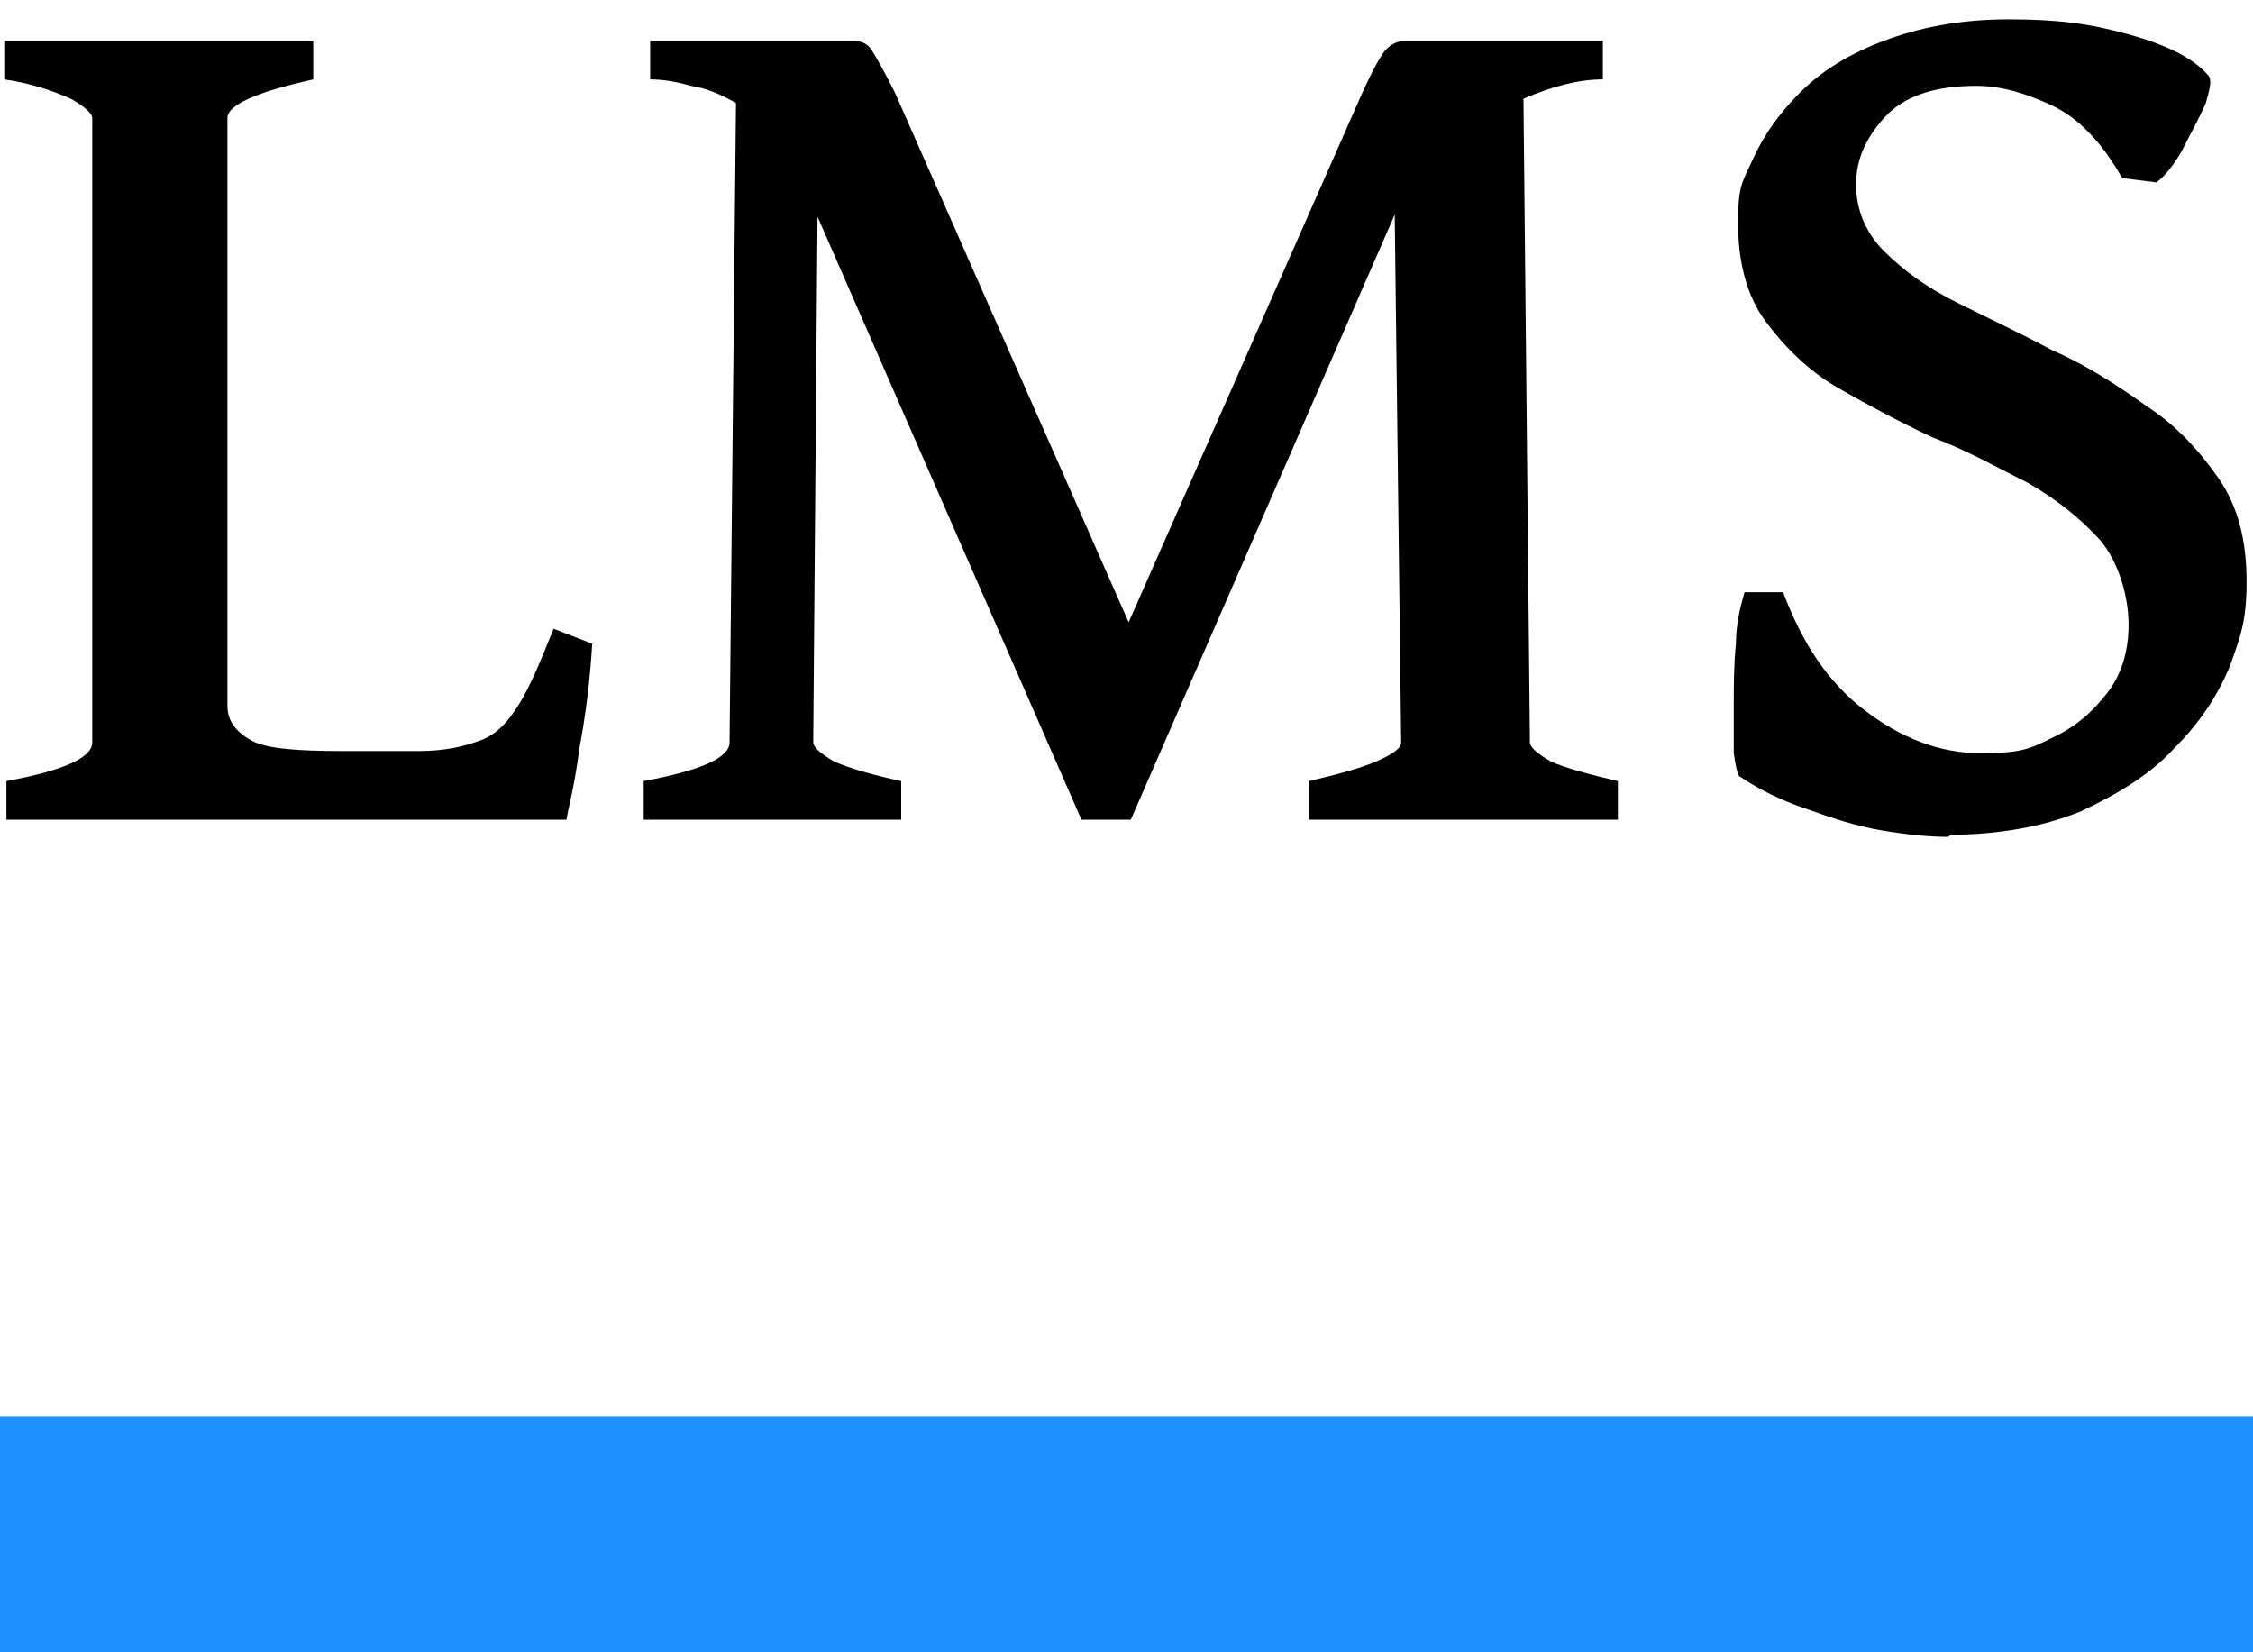
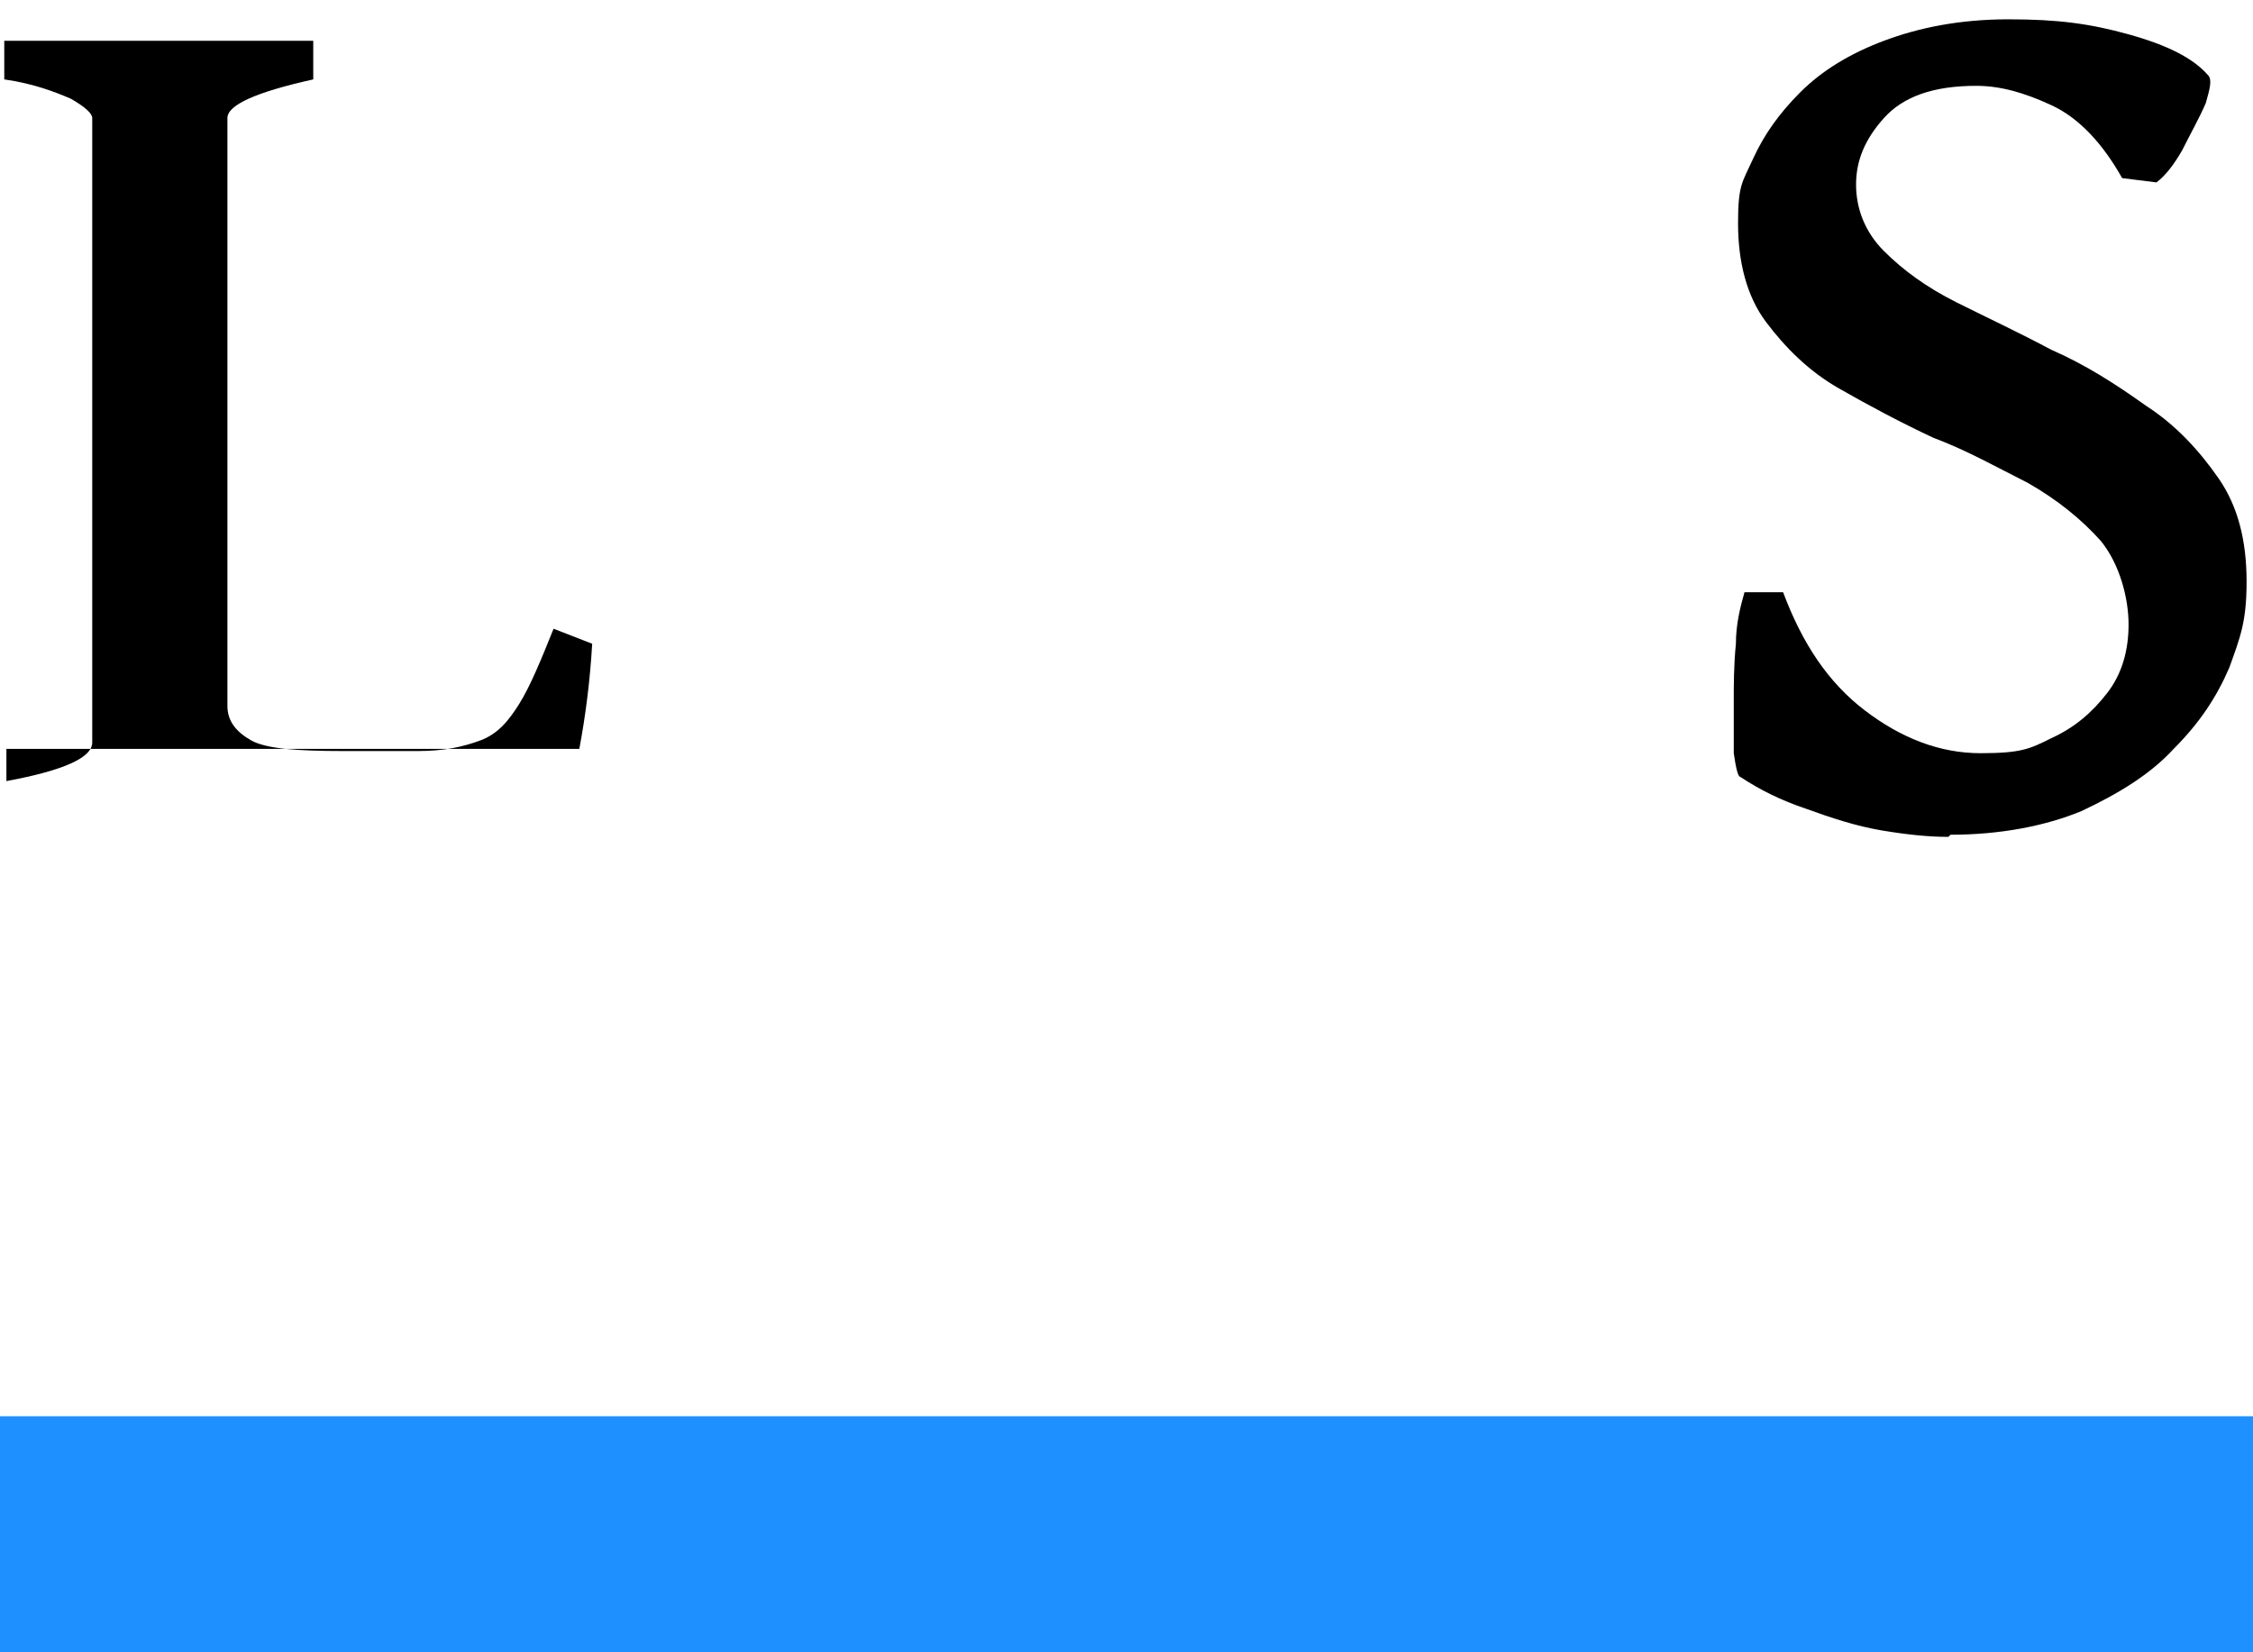
<svg xmlns="http://www.w3.org/2000/svg" width="105" height="77" viewBox="0 0 105 77" fill="none">
  <path d="M90.801 39C89.901 39 88.901 38.9 87.701 38.7C86.501 38.5 85.301 38.1 84.201 37.7C83.001 37.3 82.001 36.8 81.101 36.2C81.001 36.2 80.901 35.8 80.801 35.1C80.801 34.5 80.801 33.7 80.801 32.8C80.801 31.9 80.801 31 80.901 30C80.901 29.1 81.101 28.3 81.301 27.6H83.101C84.001 30 85.201 31.8 86.901 33.1C88.601 34.4 90.401 35.1 92.301 35.1C94.201 35.1 94.601 34.9 95.601 34.4C96.701 33.9 97.501 33.2 98.201 32.3C98.901 31.4 99.201 30.3 99.201 29.1C99.201 27.9 98.801 26.3 97.901 25.2C97.001 24.2 95.901 23.3 94.501 22.5C93.101 21.8 91.701 21 90.101 20.4C88.601 19.7 87.101 18.9 85.701 18.1C84.301 17.3 83.201 16.2 82.301 15C81.401 13.8 81.001 12.2 81.001 10.4C81.001 8.6 81.201 8.5 81.701 7.4C82.201 6.3 82.901 5.3 83.901 4.3C84.901 3.3 86.201 2.5 87.801 1.9C89.401 1.3 91.301 0.9 93.601 0.9C95.901 0.9 97.401 1.1 99.201 1.6C101.001 2.1 102.201 2.7 102.901 3.5C103.101 3.7 103.001 4.1 102.801 4.8C102.501 5.5 102.101 6.2 101.701 7C101.301 7.7 100.901 8.2 100.501 8.5L98.901 8.3C98.001 6.7 96.901 5.5 95.601 4.9C94.301 4.3 93.201 4 92.101 4C90.101 4 88.701 4.5 87.801 5.5C86.901 6.5 86.501 7.5 86.501 8.6C86.501 9.7 86.901 10.8 87.801 11.7C88.701 12.6 89.801 13.4 91.201 14.1C92.601 14.8 94.101 15.5 95.601 16.3C97.201 17 98.601 17.9 100.001 18.9C101.401 19.8 102.501 21 103.401 22.3C104.301 23.6 104.701 25.2 104.701 27.1C104.701 29 104.401 29.7 103.901 31.1C103.301 32.5 102.501 33.7 101.301 34.9C100.201 36.1 98.701 37 97.001 37.8C95.301 38.5 93.201 38.9 90.901 38.9L90.801 39Z" fill="black" />
-   <path d="M30 38.2V36.4C32.7 35.9 34 35.3 34 34.6L34.3 4.8C33.6 4.4 32.9 4.1 32.2 4C31.5 3.8 30.9 3.7 30.3 3.7V1.9H39.7C40.1 1.9 40.4 2 40.6 2.3C40.8 2.6 41.2 3.3 41.7 4.3L52.6 29L63.5 4.3C64 3.2 64.4 2.5 64.6 2.3C64.8 2.1 65.1 1.9 65.5 1.9H74.7V3.7C73.6 3.7 72.4 4 71 4.6L71.3 34.6C71.3 34.8 71.6 35.1 72.3 35.5C73 35.8 74.1 36.1 75.4 36.4V38.2H61V36.4C62.3 36.1 63.4 35.8 64.1 35.5C64.8 35.2 65.3 34.9 65.3 34.6L65 10L52.7 38.2H50.4L38.1 10.1L37.9 34.6C37.9 34.8 38.2 35.1 38.9 35.5C39.6 35.8 40.6 36.1 42 36.4V38.2H30Z" fill="black" />
-   <path d="M0.299 38.2V36.4C2.999 35.9 4.299 35.3 4.299 34.6V5.5C4.299 5.3 3.999 5 3.299 4.6C2.599 4.3 1.599 3.9 0.199 3.7V1.9H14.599V3.7C11.899 4.3 10.599 4.9 10.599 5.5V32.9C10.599 33.6 10.999 34.1 11.699 34.5C12.399 34.9 13.899 35 15.999 35H19.499C20.699 35 21.599 34.8 22.399 34.5C23.199 34.2 23.699 33.6 24.199 32.8C24.699 32 25.199 30.8 25.799 29.3L27.599 30C27.499 31.7 27.299 33.3 26.999 34.9C26.799 36.5 26.499 37.6 26.399 38.2H0.299Z" fill="black" />
+   <path d="M0.299 38.2V36.4C2.999 35.9 4.299 35.3 4.299 34.6V5.5C4.299 5.3 3.999 5 3.299 4.6C2.599 4.3 1.599 3.9 0.199 3.7V1.9H14.599V3.7C11.899 4.3 10.599 4.9 10.599 5.5V32.9C10.599 33.6 10.999 34.1 11.699 34.5C12.399 34.9 13.899 35 15.999 35H19.499C20.699 35 21.599 34.8 22.399 34.5C23.199 34.2 23.699 33.6 24.199 32.8C24.699 32 25.199 30.8 25.799 29.3L27.599 30C27.499 31.7 27.299 33.3 26.999 34.9H0.299Z" fill="black" />
  <path d="M0 66H105V77H0V66Z" fill="#1E90FF" />
</svg>